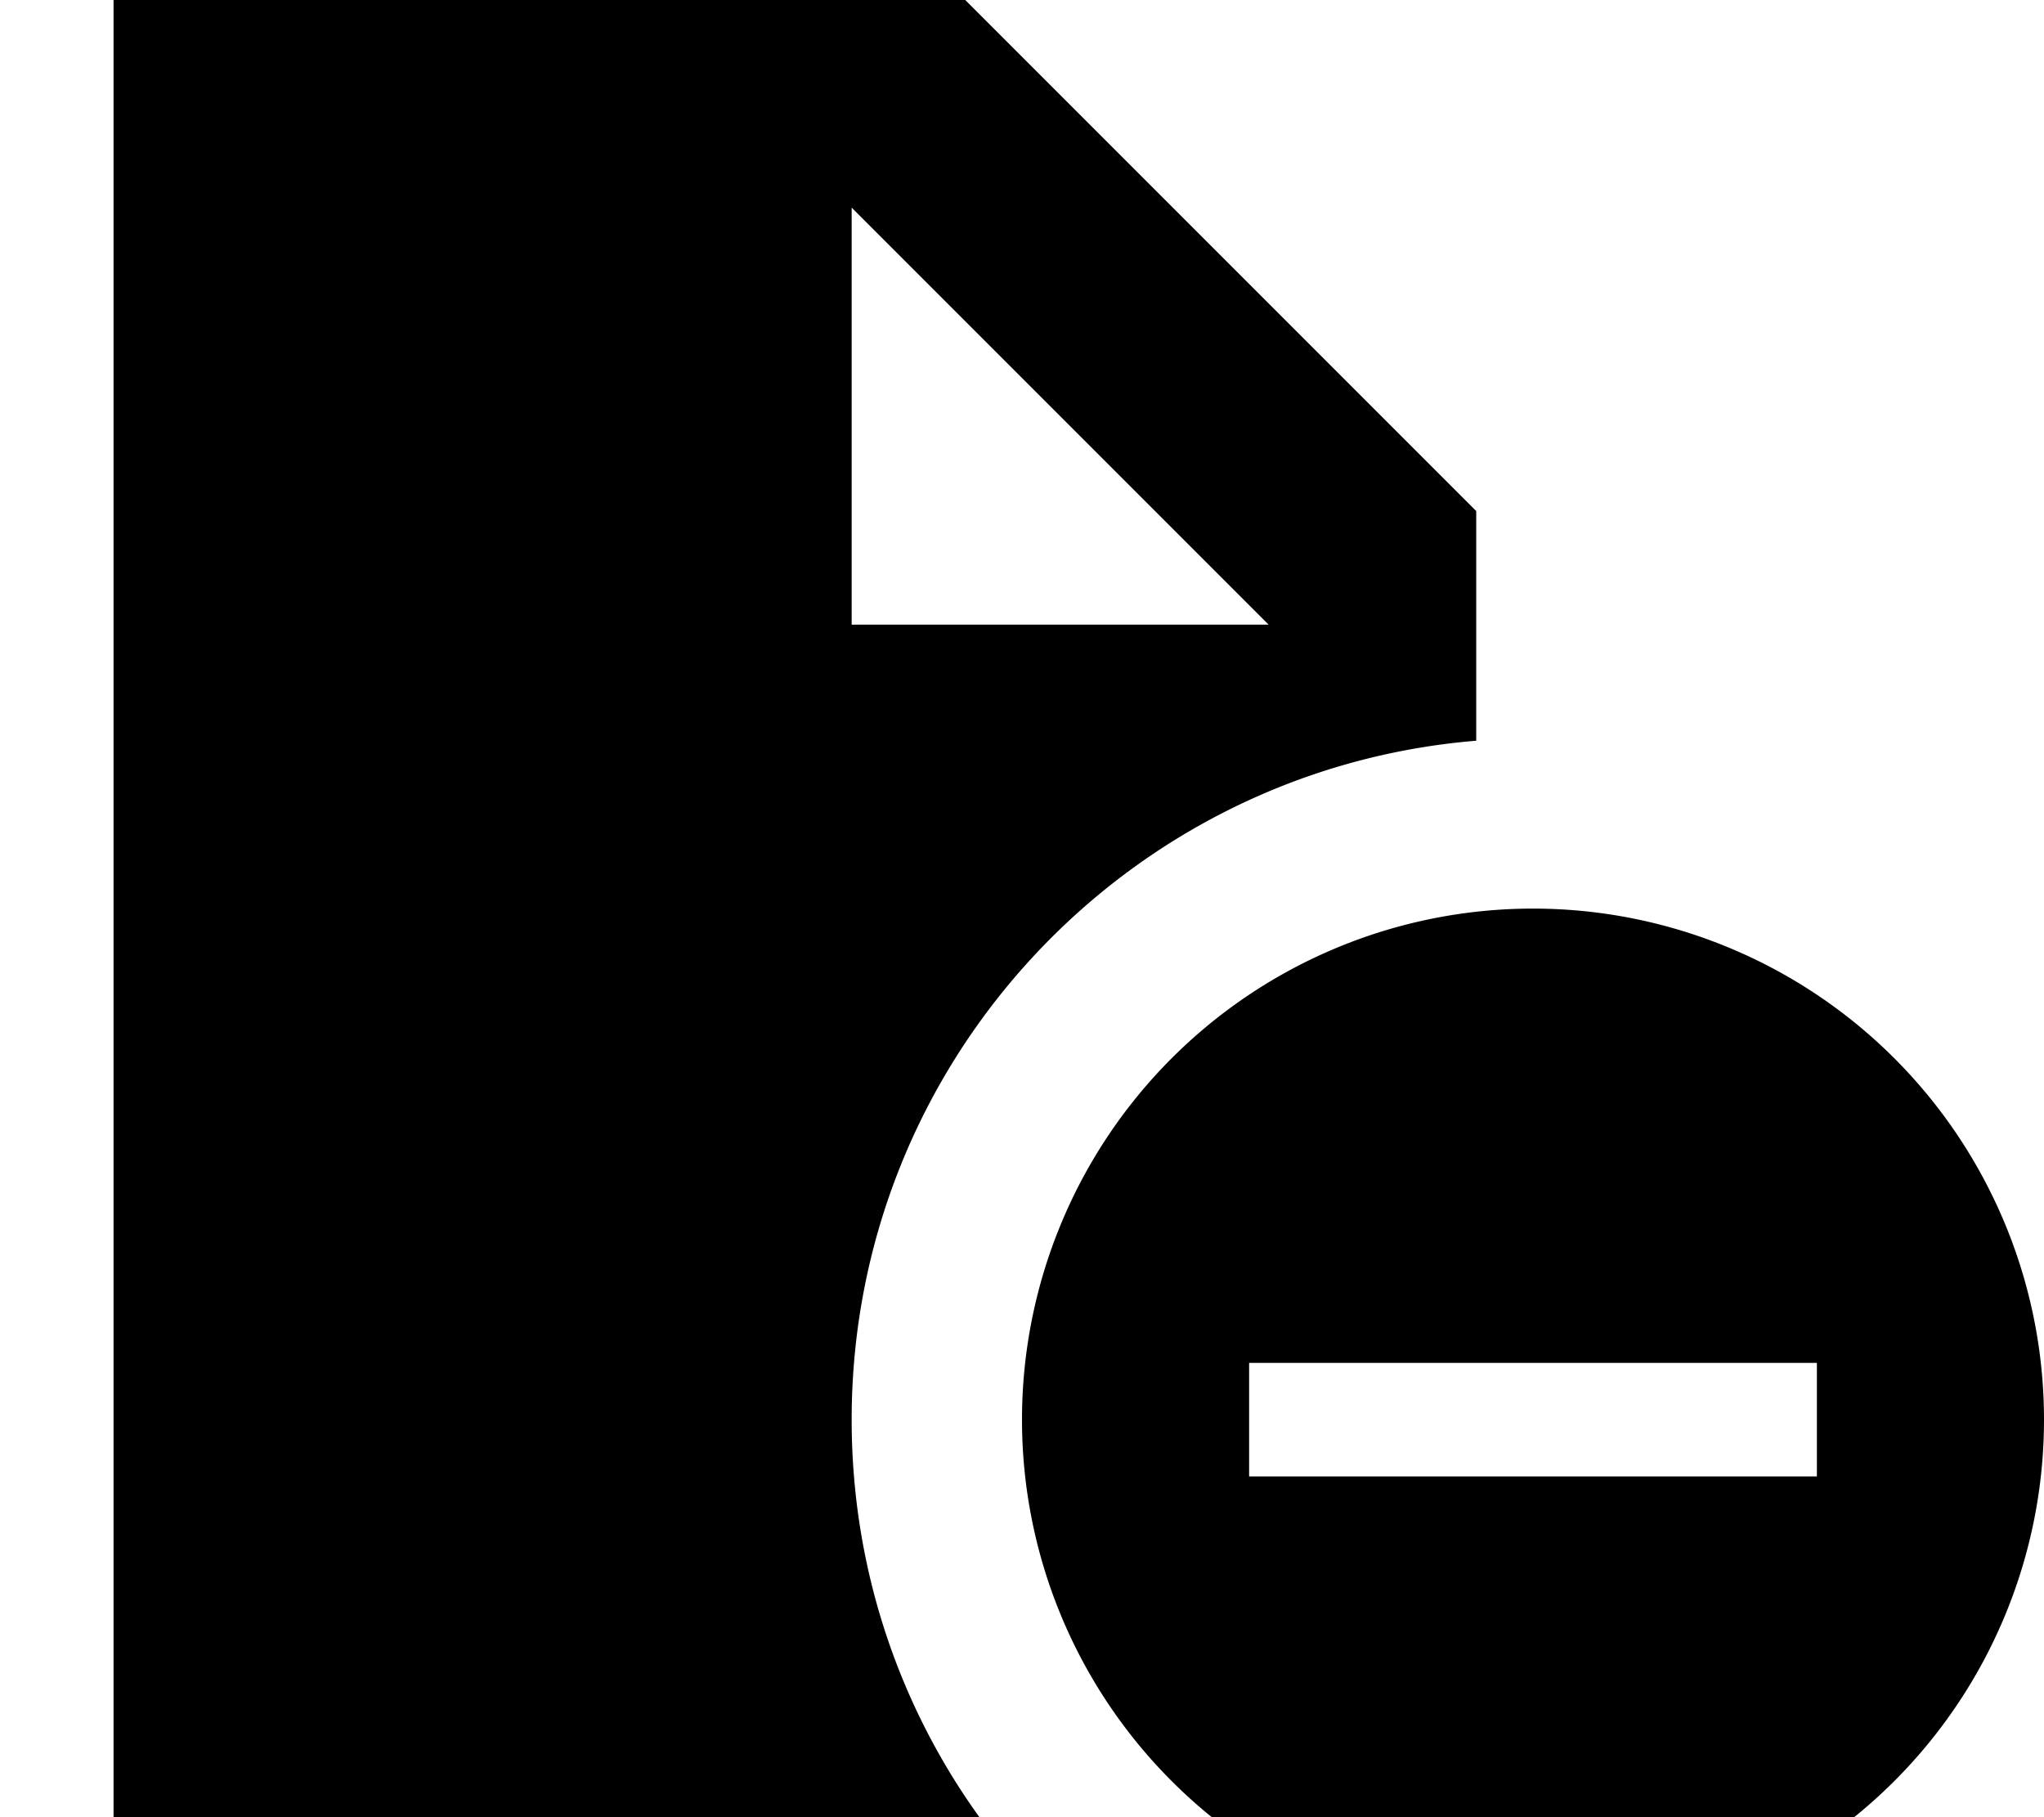
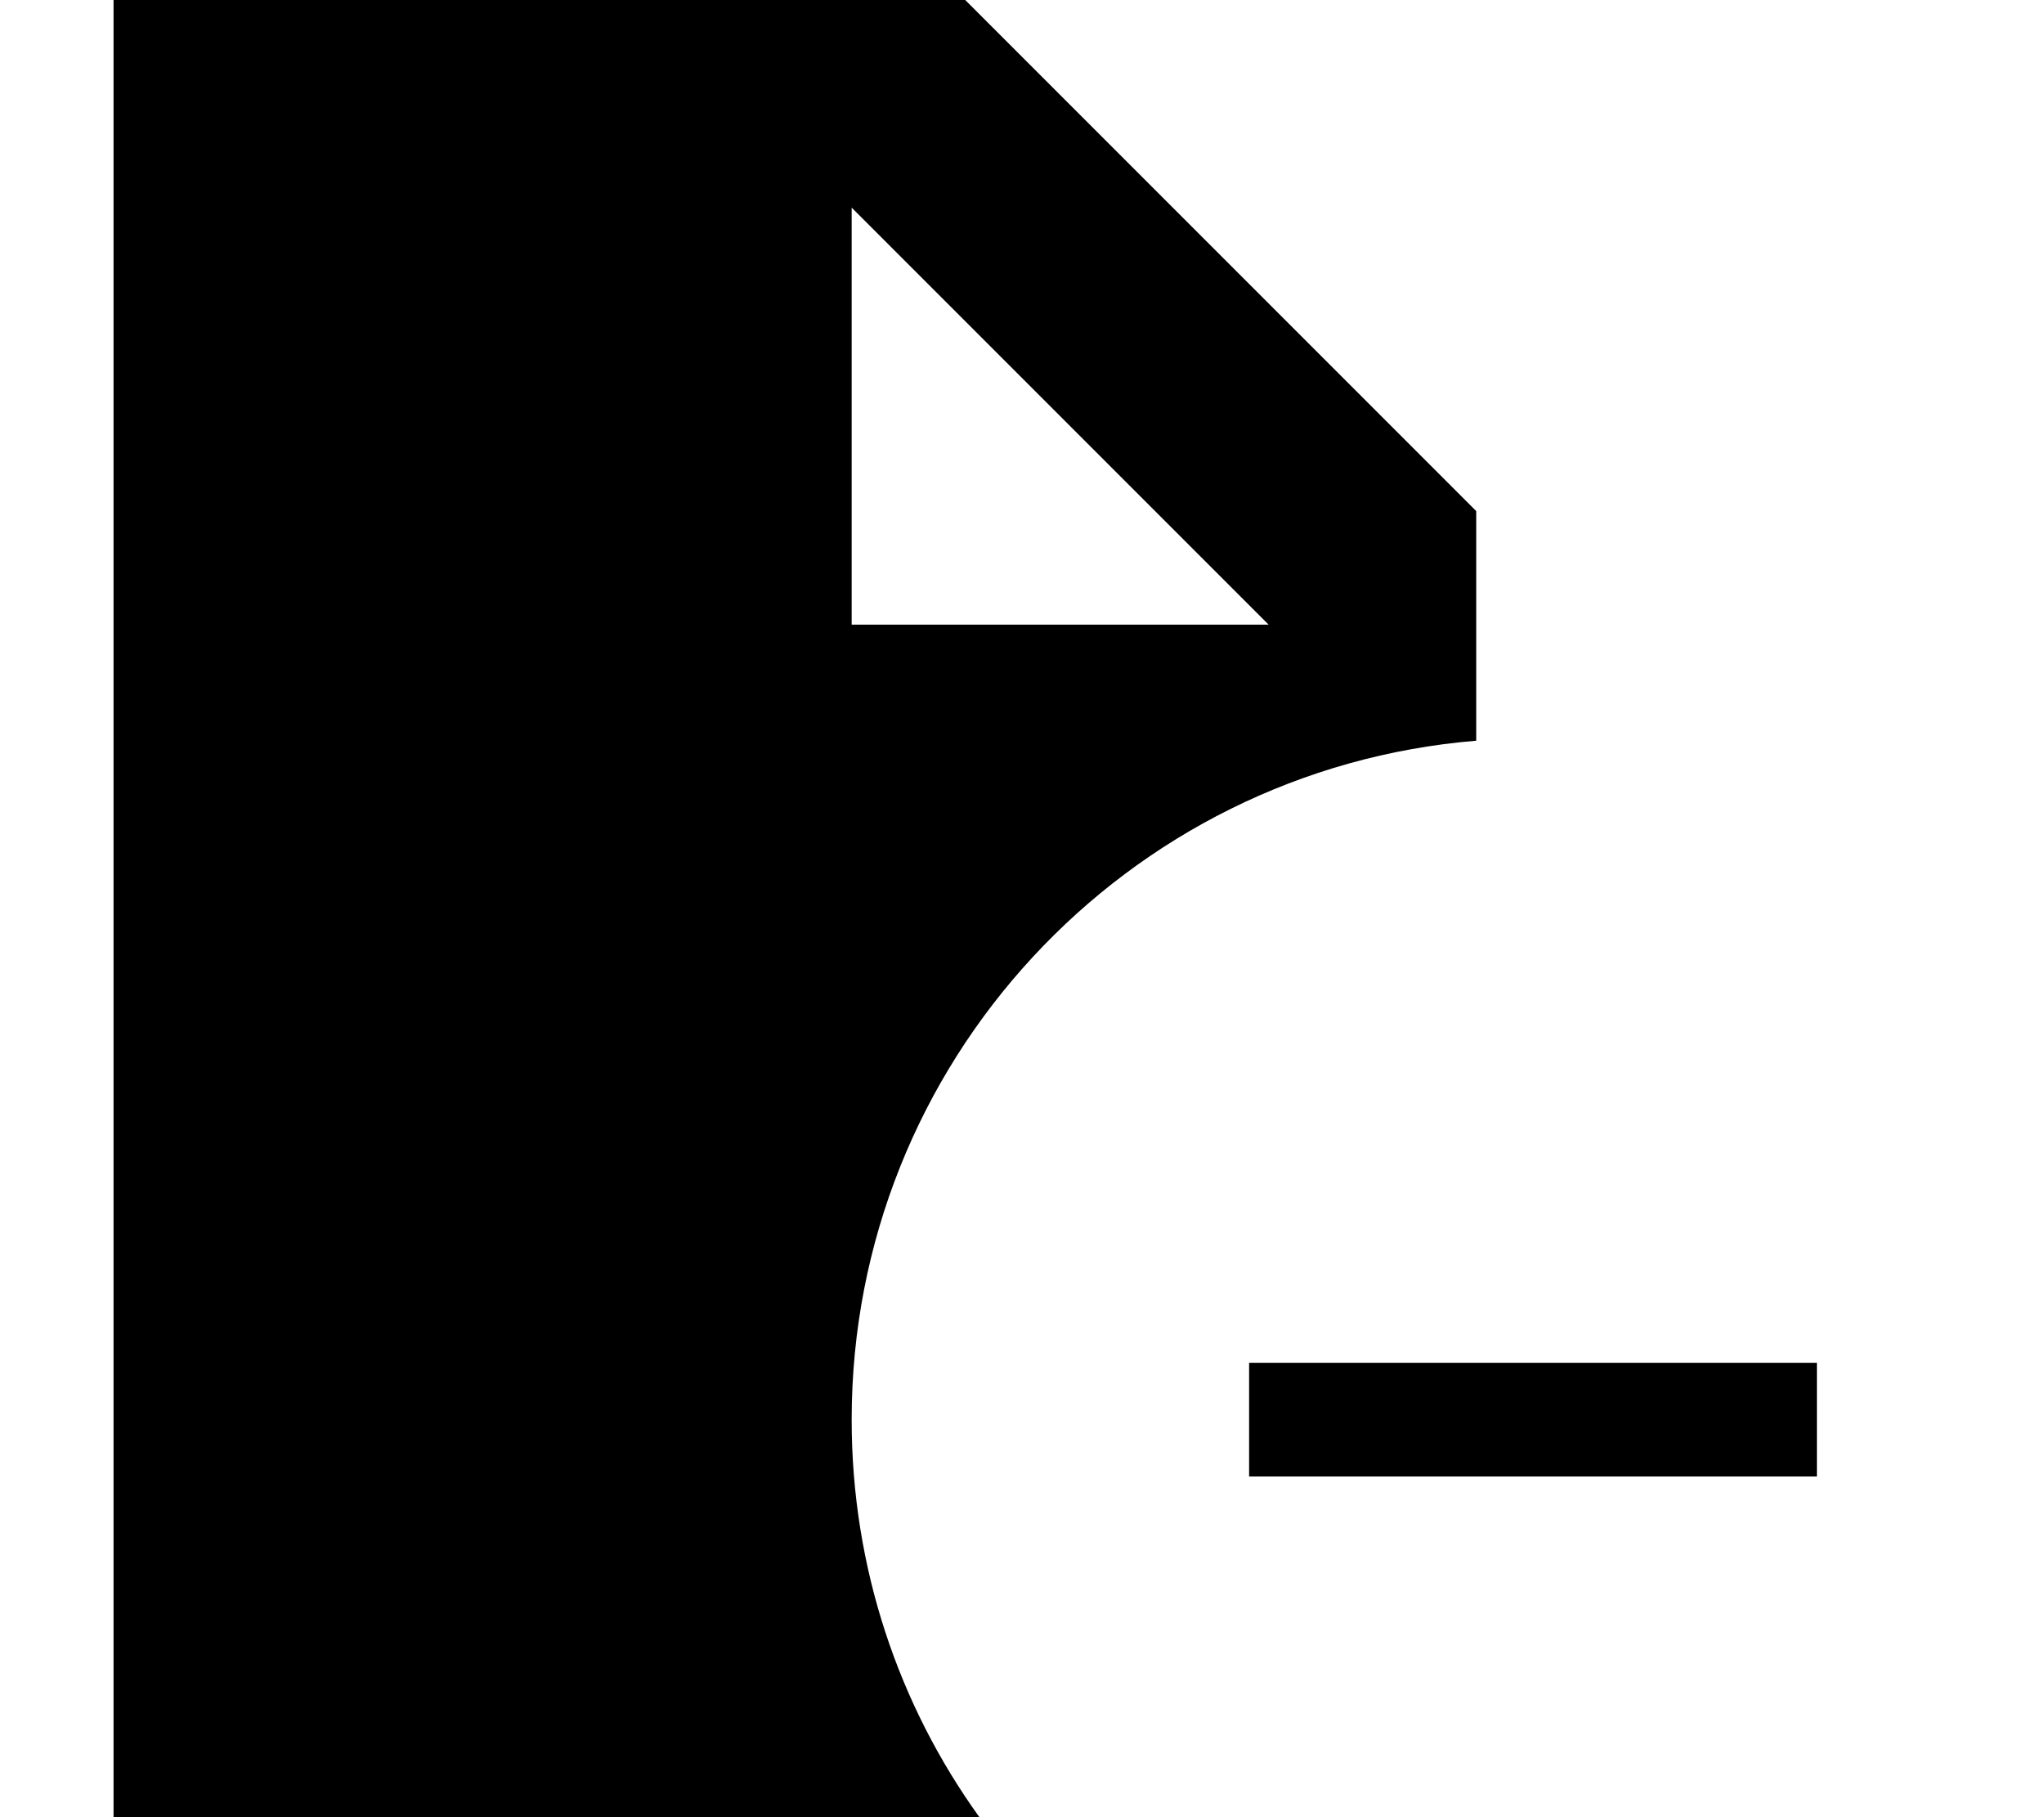
<svg xmlns="http://www.w3.org/2000/svg" viewBox="0 0 576 512">
-   <path fill="currentColor" d="M272 0l-240 0 0 512 244 0c-22.7-31.5-36-70.2-36-112 0-100.6 77.4-183.2 176-191.3L416 144 272 0zm85.5 176L240 176 240 58.5 357.5 176zM576 400a144 144 0 1 0 -288 0 144 144 0 1 0 288 0zm-64 16l-160 0 0-32 160 0 0 32z" />
+   <path fill="currentColor" d="M272 0l-240 0 0 512 244 0c-22.7-31.5-36-70.2-36-112 0-100.6 77.4-183.2 176-191.3L416 144 272 0zm85.5 176L240 176 240 58.5 357.5 176zM576 400zm-64 16l-160 0 0-32 160 0 0 32z" />
</svg>